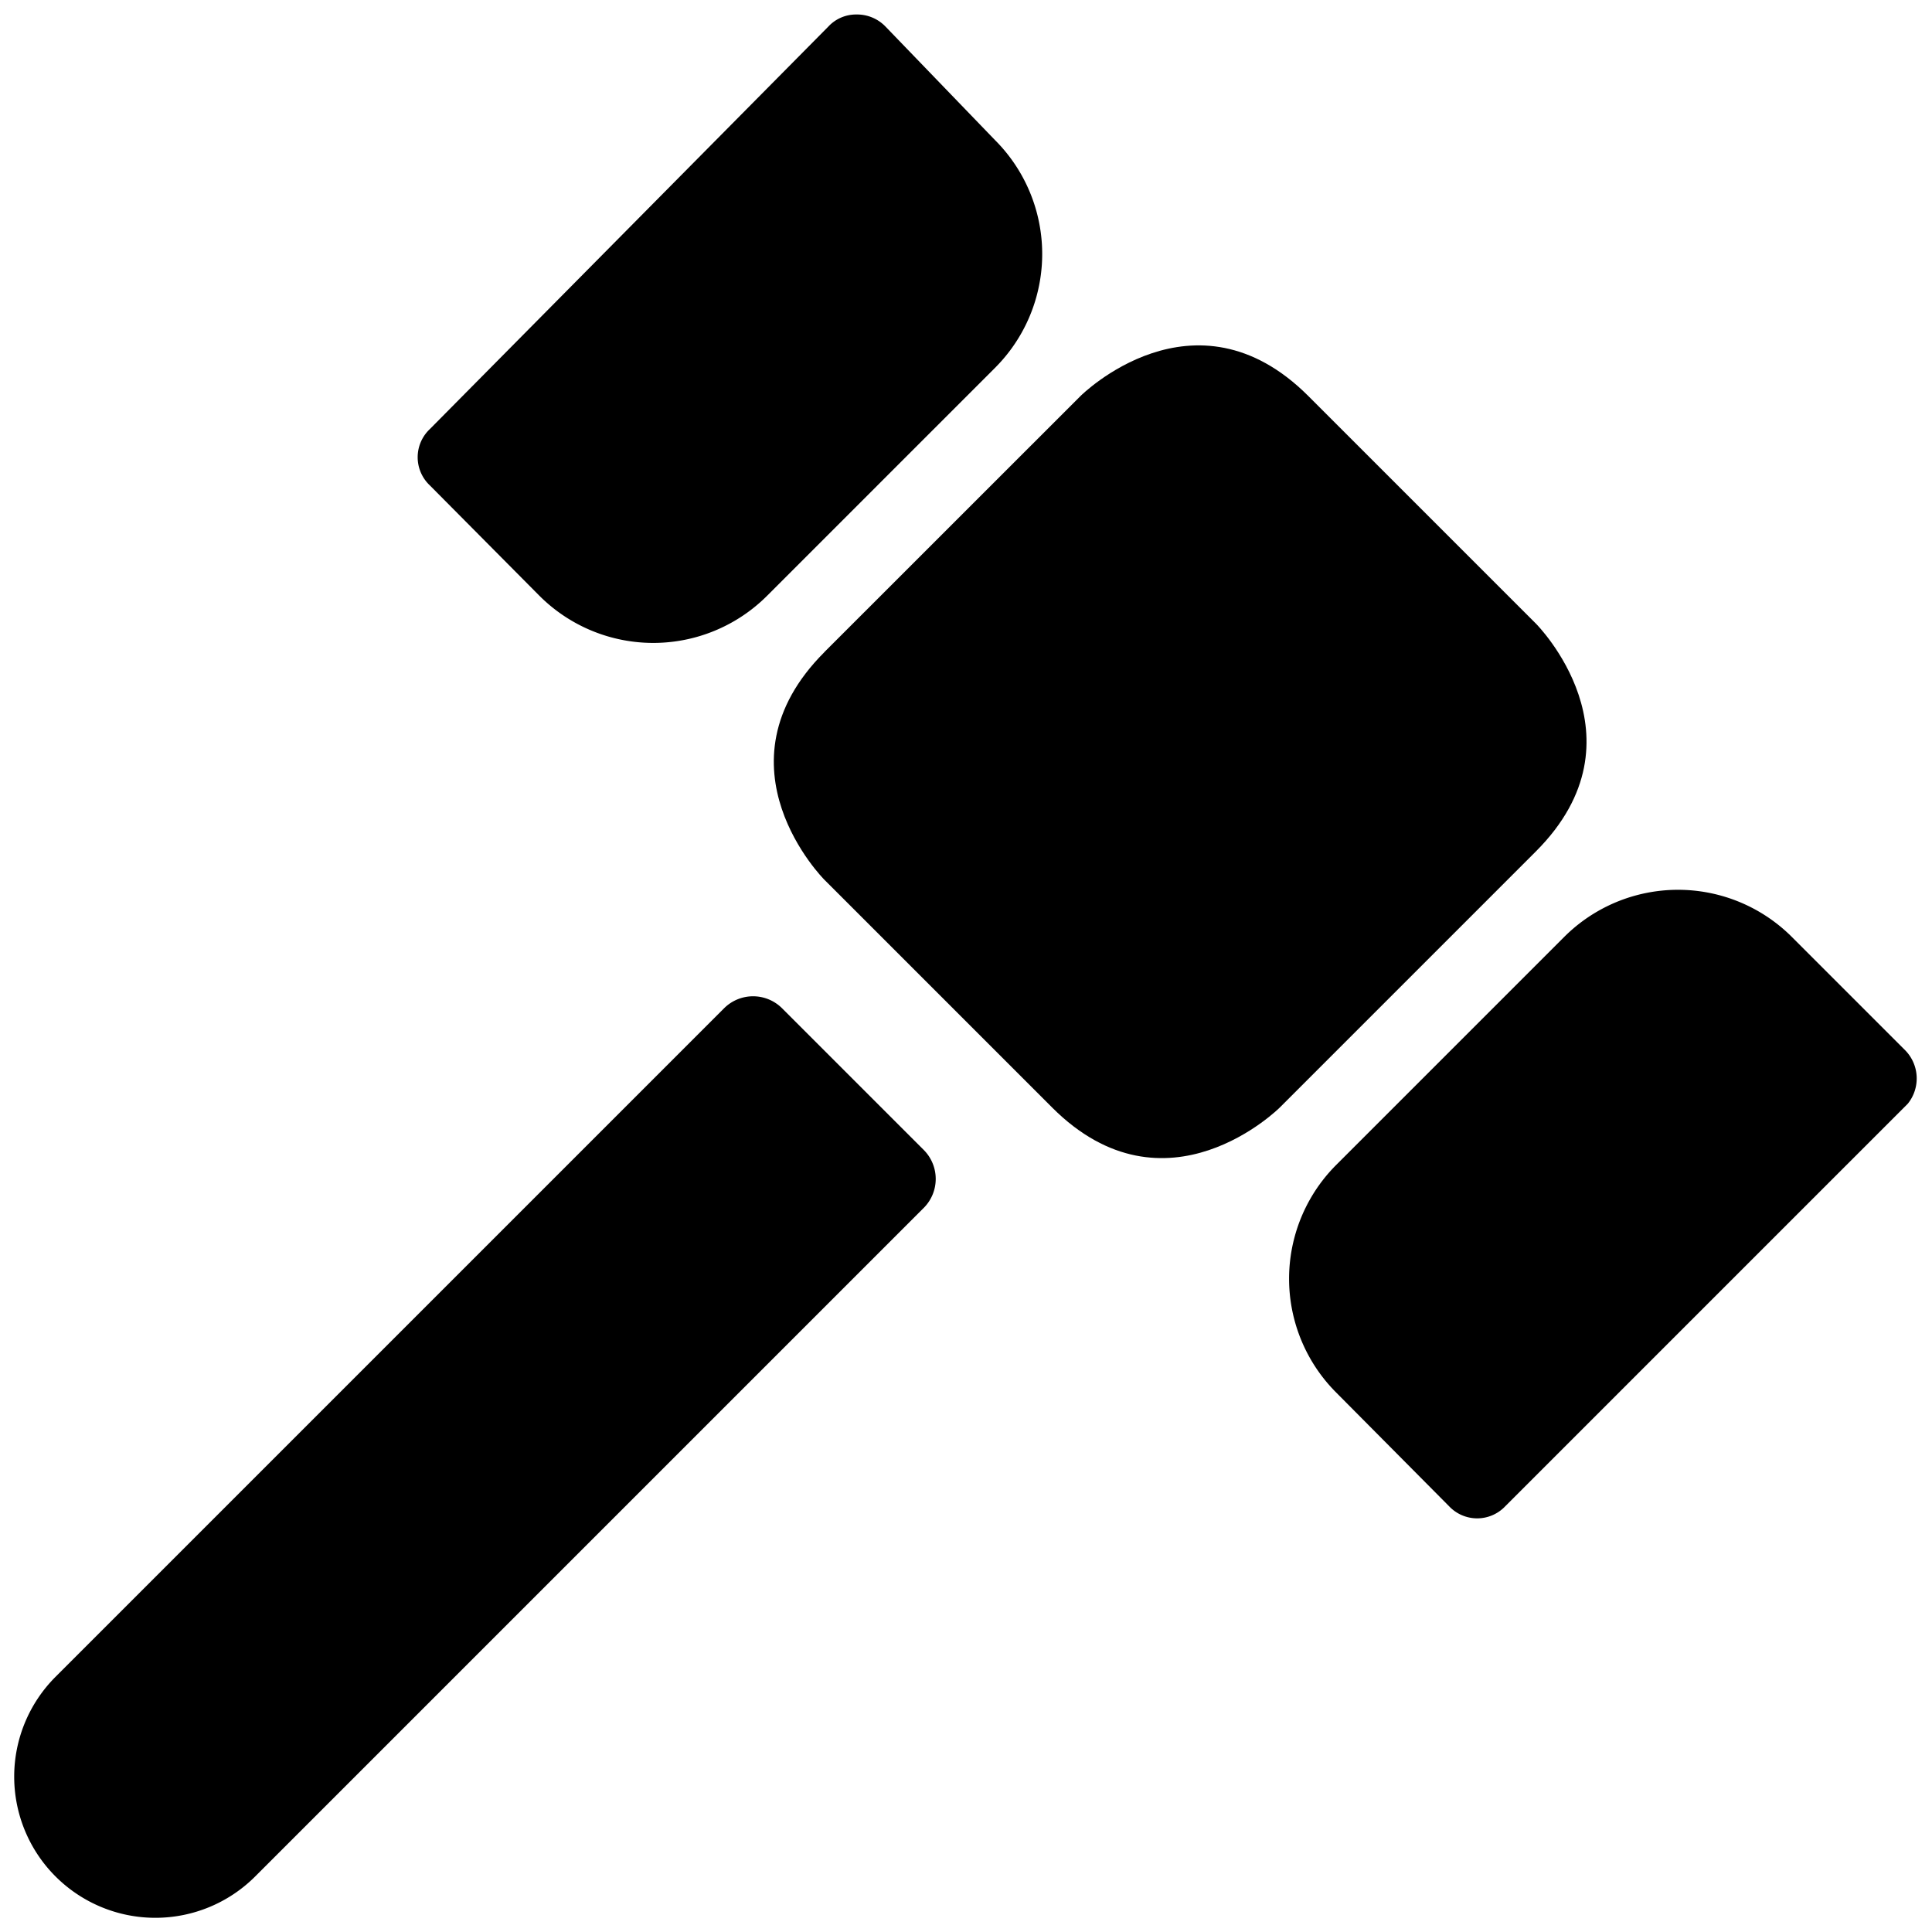
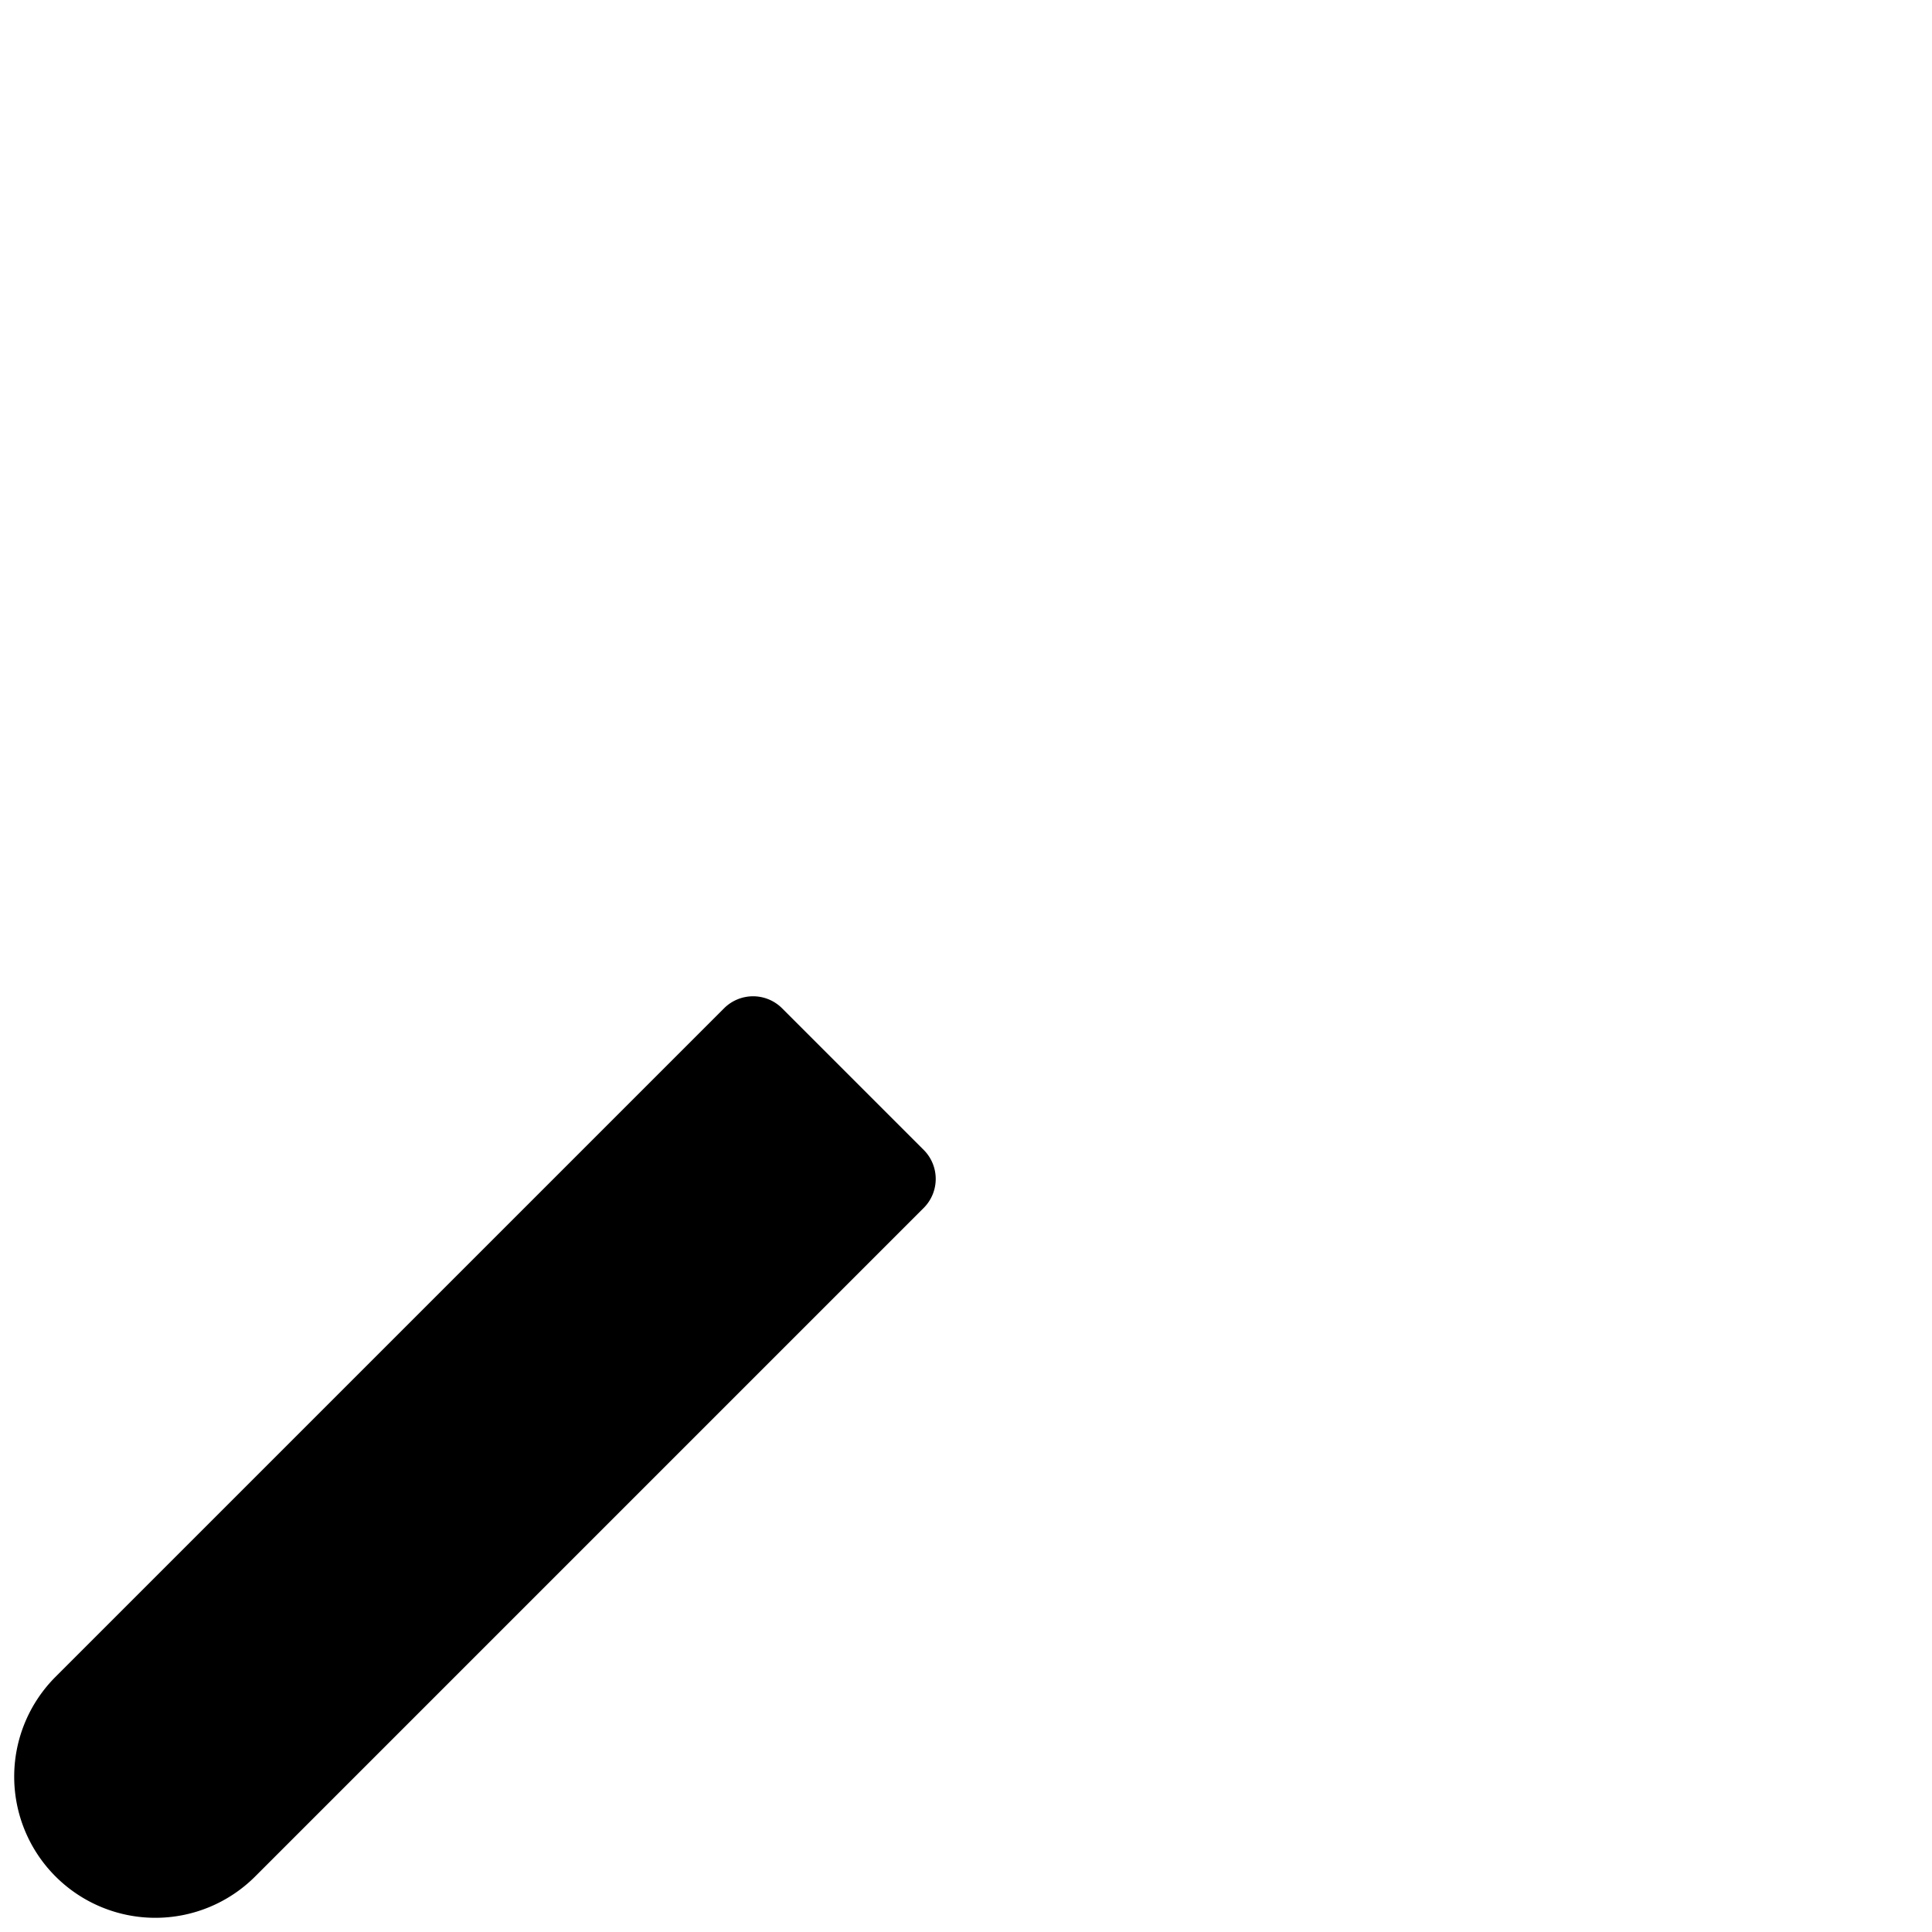
<svg xmlns="http://www.w3.org/2000/svg" viewBox="0 0 24 24">
  <g>
-     <path d="m10.241 8.1 3.182 -3.181s1.414 -1.414 2.829 0l2.828 2.828s1.414 1.414 0 2.829l-3.182 3.182s-1.414 1.414 -2.828 0l-2.829 -2.829s-1.414 -1.414 0 -2.828" fill="#000000" stroke-width="1" />
-     <path d="m23.67 13.05 -1.41 -1.41a2 2 0 0 0 -2.83 0l-2.83 2.83a2 2 0 0 0 0 2.83l1.4 1.41a0.48 0.48 0 0 0 0.7 0l5 -5a0.5 0.5 0 0 0 -0.03 -0.66Z" fill="#000000" stroke-width="1" />
-     <path d="M6.7 7.4a2 2 0 0 0 2.83 0l2.83 -2.83a2 2 0 0 0 0 -2.83L11 0.33a0.49 0.49 0 0 0 -0.36 -0.15 0.47 0.47 0 0 0 -0.35 0.15l-4.95 5a0.48 0.48 0 0 0 0 0.7Z" fill="#000000" stroke-width="1" />
    <path d="M9.71 12.52a0.51 0.51 0 0 0 -0.71 0L0.69 20.83a1.75 1.75 0 1 0 2.48 2.48L11.48 15a0.51 0.51 0 0 0 0 -0.71Z" fill="#000000" stroke-width="1" />
  </g>
</svg>